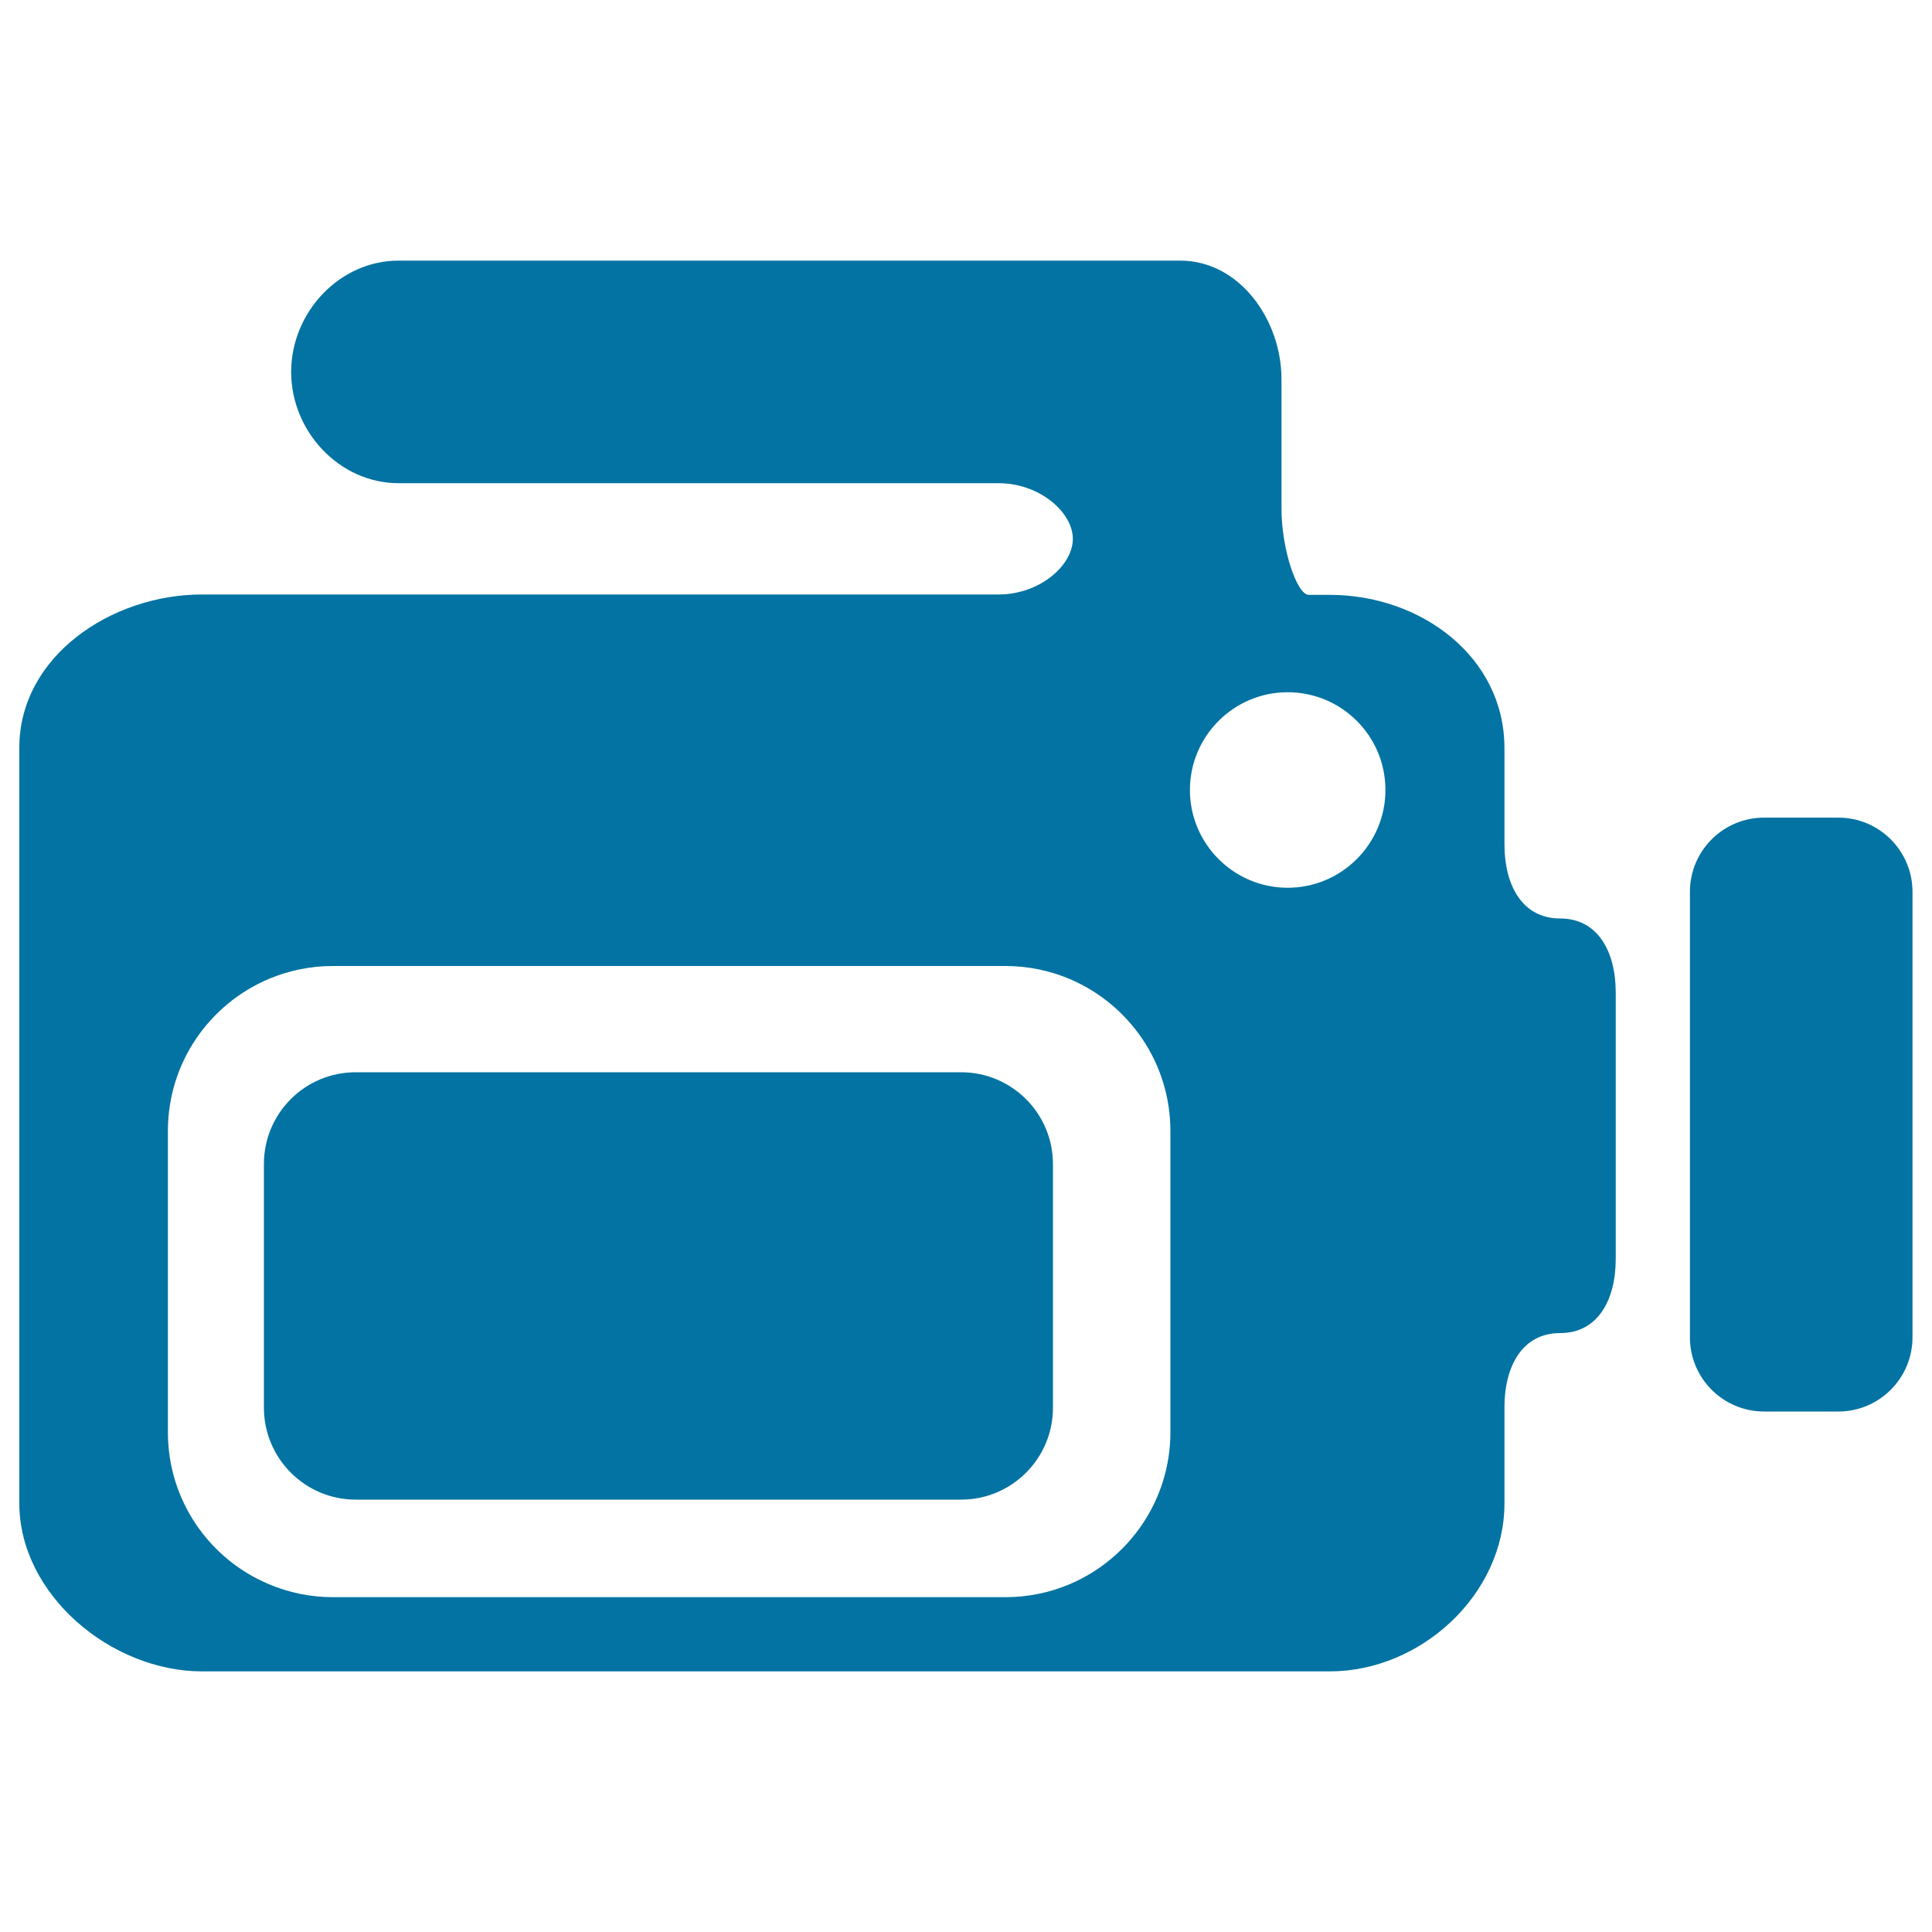
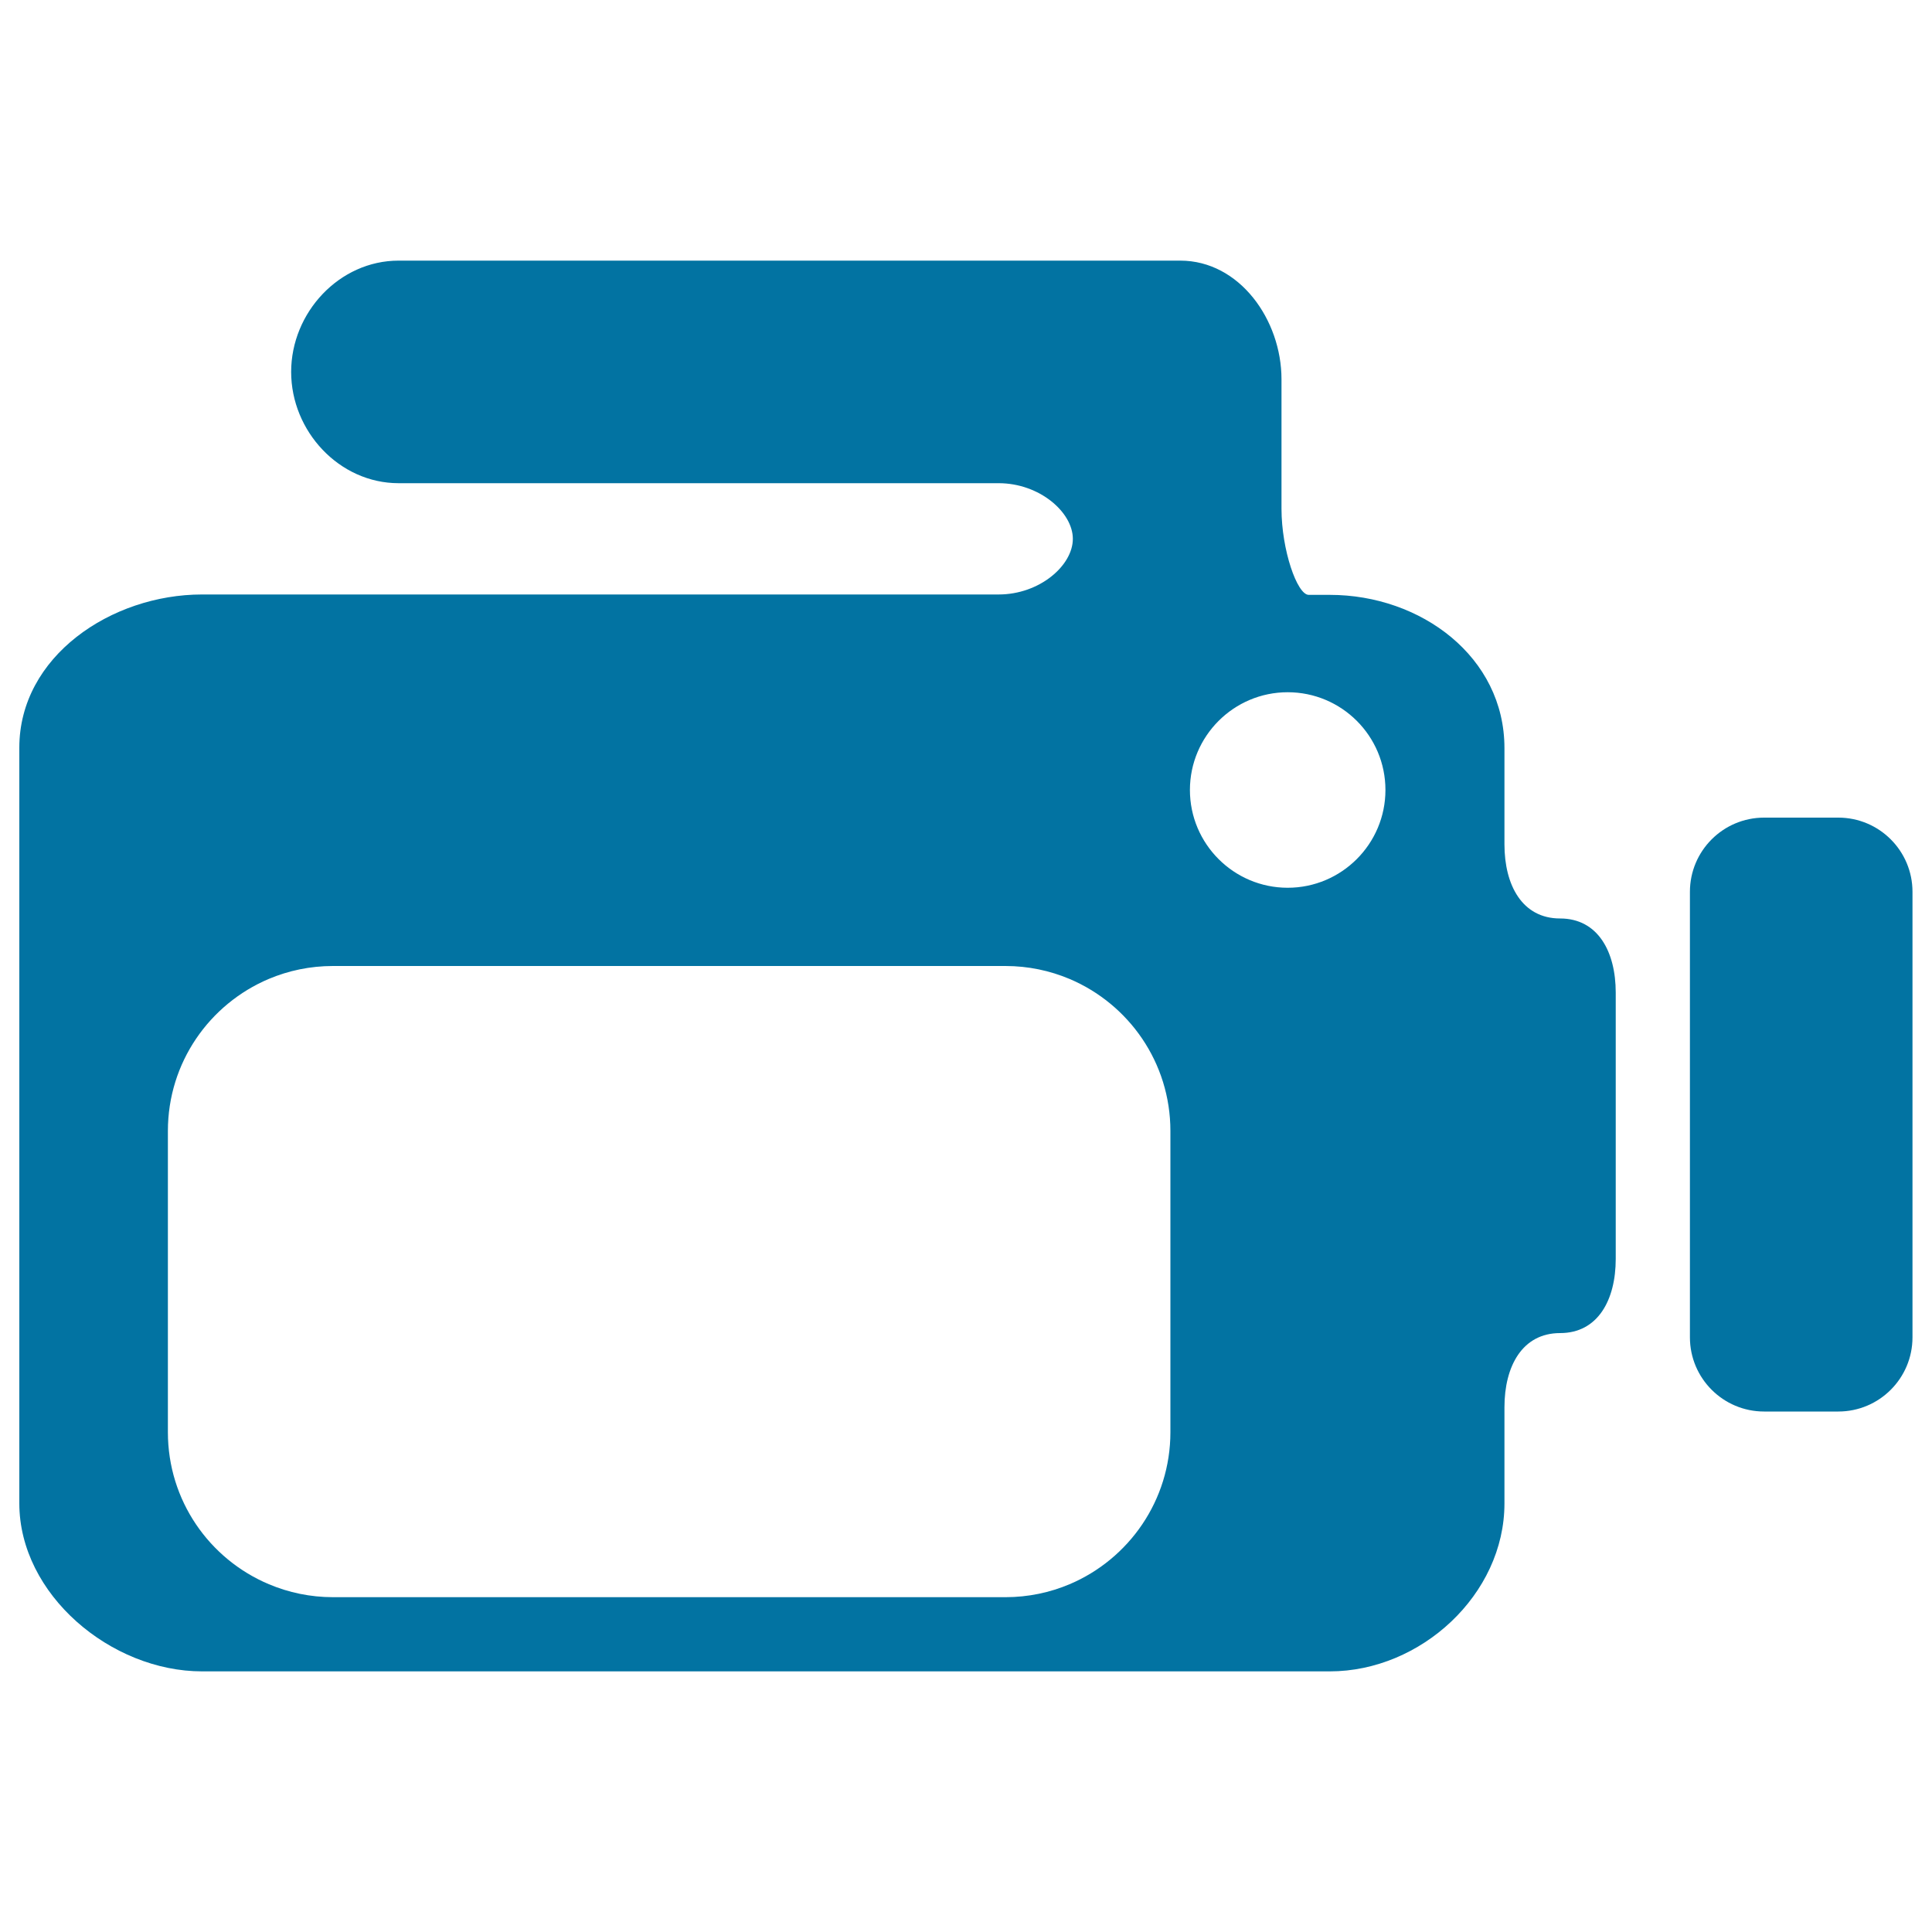
<svg xmlns="http://www.w3.org/2000/svg" viewBox="0 0 1000 1000" style="fill:#0273a2">
  <title>Big Video Camera SVG icon</title>
  <g>
    <g>
      <path id="path3248" d="M913.1,730.6h38.4c21.2,0,38.4-17.2,38.4-38.4V461.6c0-21.2-17.2-38.4-38.4-38.4h-38.4c-21.2,0-38.4,17.2-38.4,38.4v230.6C874.7,713.4,891.9,730.6,913.1,730.6" />
-       <path id="path3250" d="M184.1,776.2h313.4c26.2,0,47.5-21.3,47.5-47.5V602.5c0-26.2-21.3-47.5-47.5-47.5H184.1c-26.2,0-47.5,21.2-47.5,47.5v126.3C136.7,754.9,157.9,776.2,184.1,776.2" />
      <path id="path3252" d="M86.9,741.3V585.4c0-35.4,21.5-65.7,52.2-78.7c10.2-4.3,21.4-6.7,33.2-6.7h348.1c11.8,0,23,2.4,33.2,6.7c30.7,13,52.2,43.3,52.2,78.7v155.9c0,35.3-21.5,65.7-52.2,78.7c-10.2,4.3-21.4,6.7-33.2,6.7h-348c-11.8,0-23-2.4-33.2-6.7C108.3,807,86.9,776.6,86.9,741.3L86.9,741.3L86.9,741.3z M666.5,358.3c27.9,0,50.6,22.6,50.6,50.6c0,27.9-22.7,50.6-50.6,50.6c-27.9,0-50.6-22.7-50.6-50.6C615.9,381,638.6,358.3,666.5,358.3z M104.6,865.1h583.7c47.1,0,90.4-39.8,90.4-86.9v-49.8c0-21.2,9.2-38.4,28.8-38.4s28.8-17.2,28.8-38.4V513.8c0-21.2-9.2-38.4-28.8-38.4s-28.8-17.2-28.8-38.4v-49.8c0-47.2-43.2-79.3-90.4-79.3c0,0-4.9,0-10.9,0c-6,0-14.1-23.3-14.1-44.6v-67c0-30.7-21.7-61.4-52.4-61.4H206.3c-30.7,0-55.6,26.9-55.6,57.6c0,30.7,24.9,57.6,55.6,57.6h310.6c21.2,0,38.4,15.1,38.4,28.8c0,13.8-17.2,28.8-38.4,28.8H104.6c-47.1,0-94.6,32.1-94.6,79.3v391.1C10,825.3,57.4,865.1,104.6,865.1" />
    </g>
  </g>
</svg>